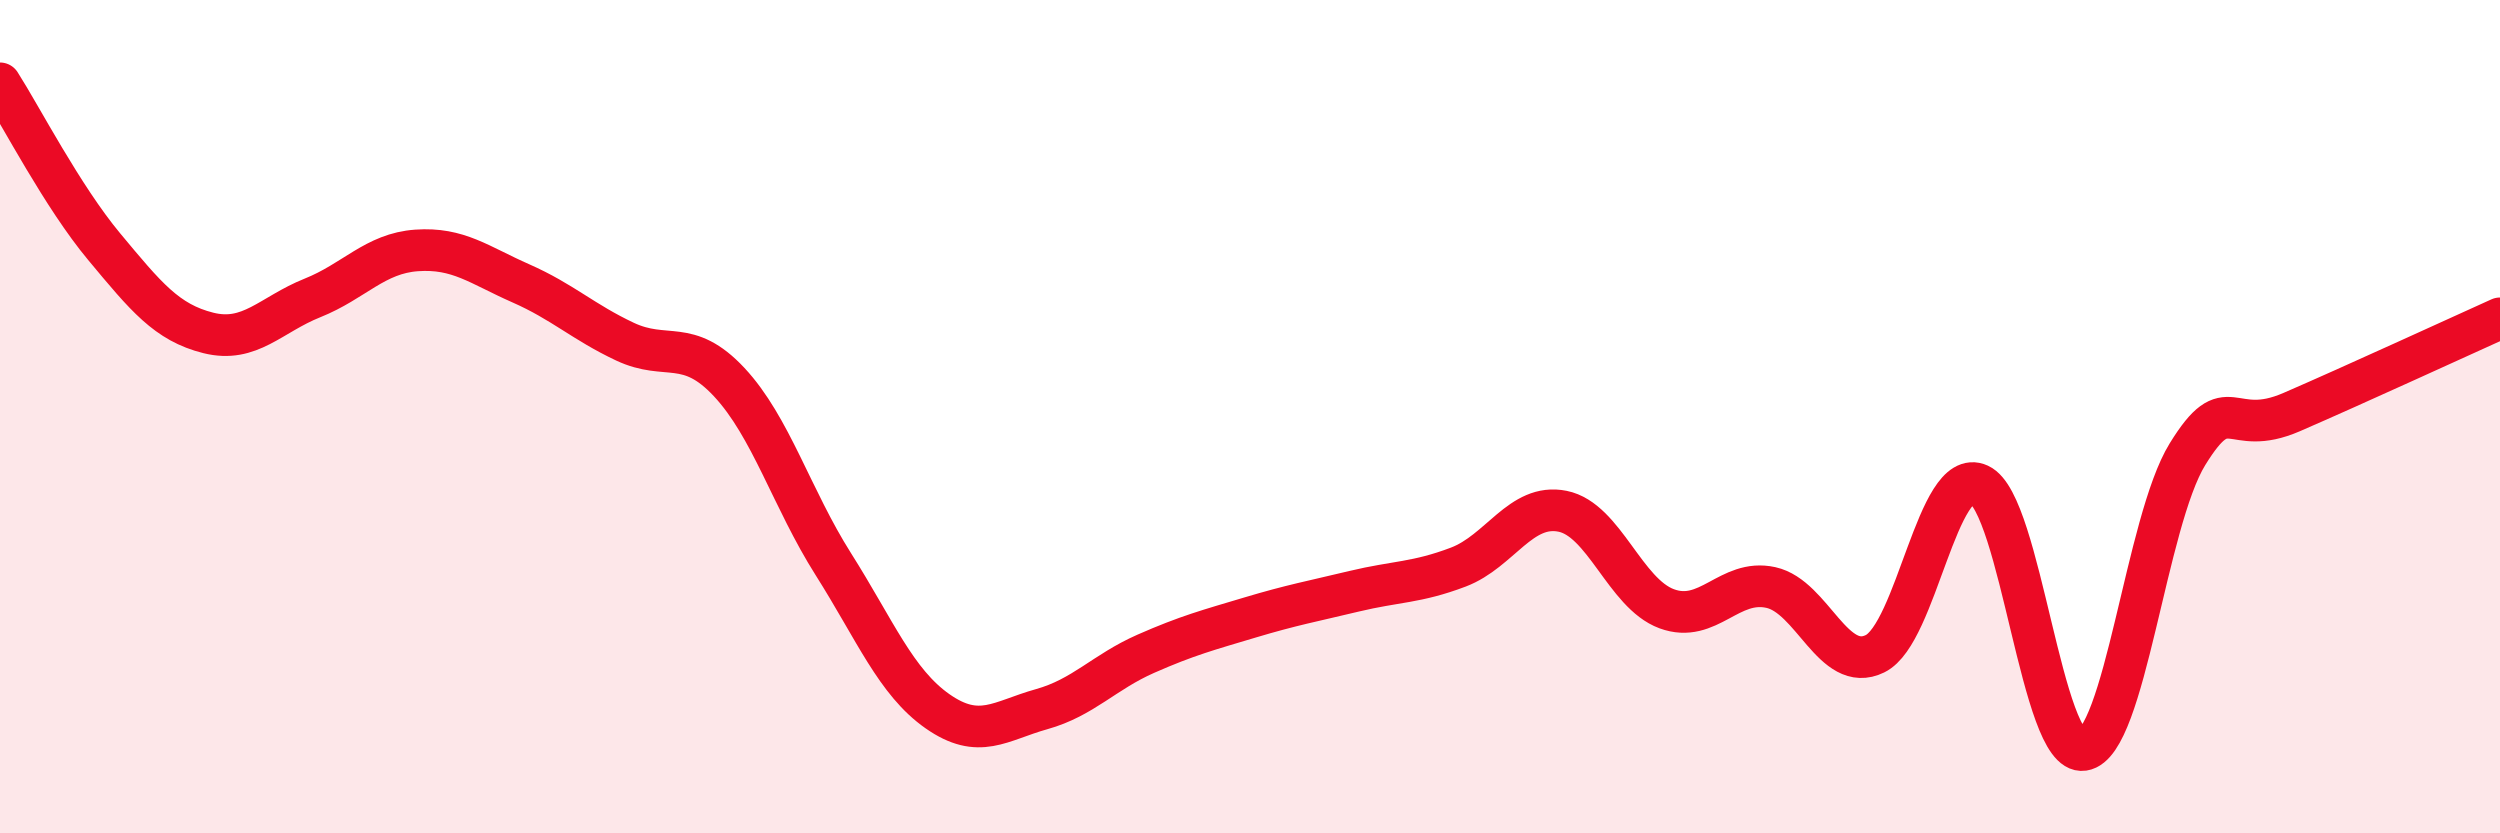
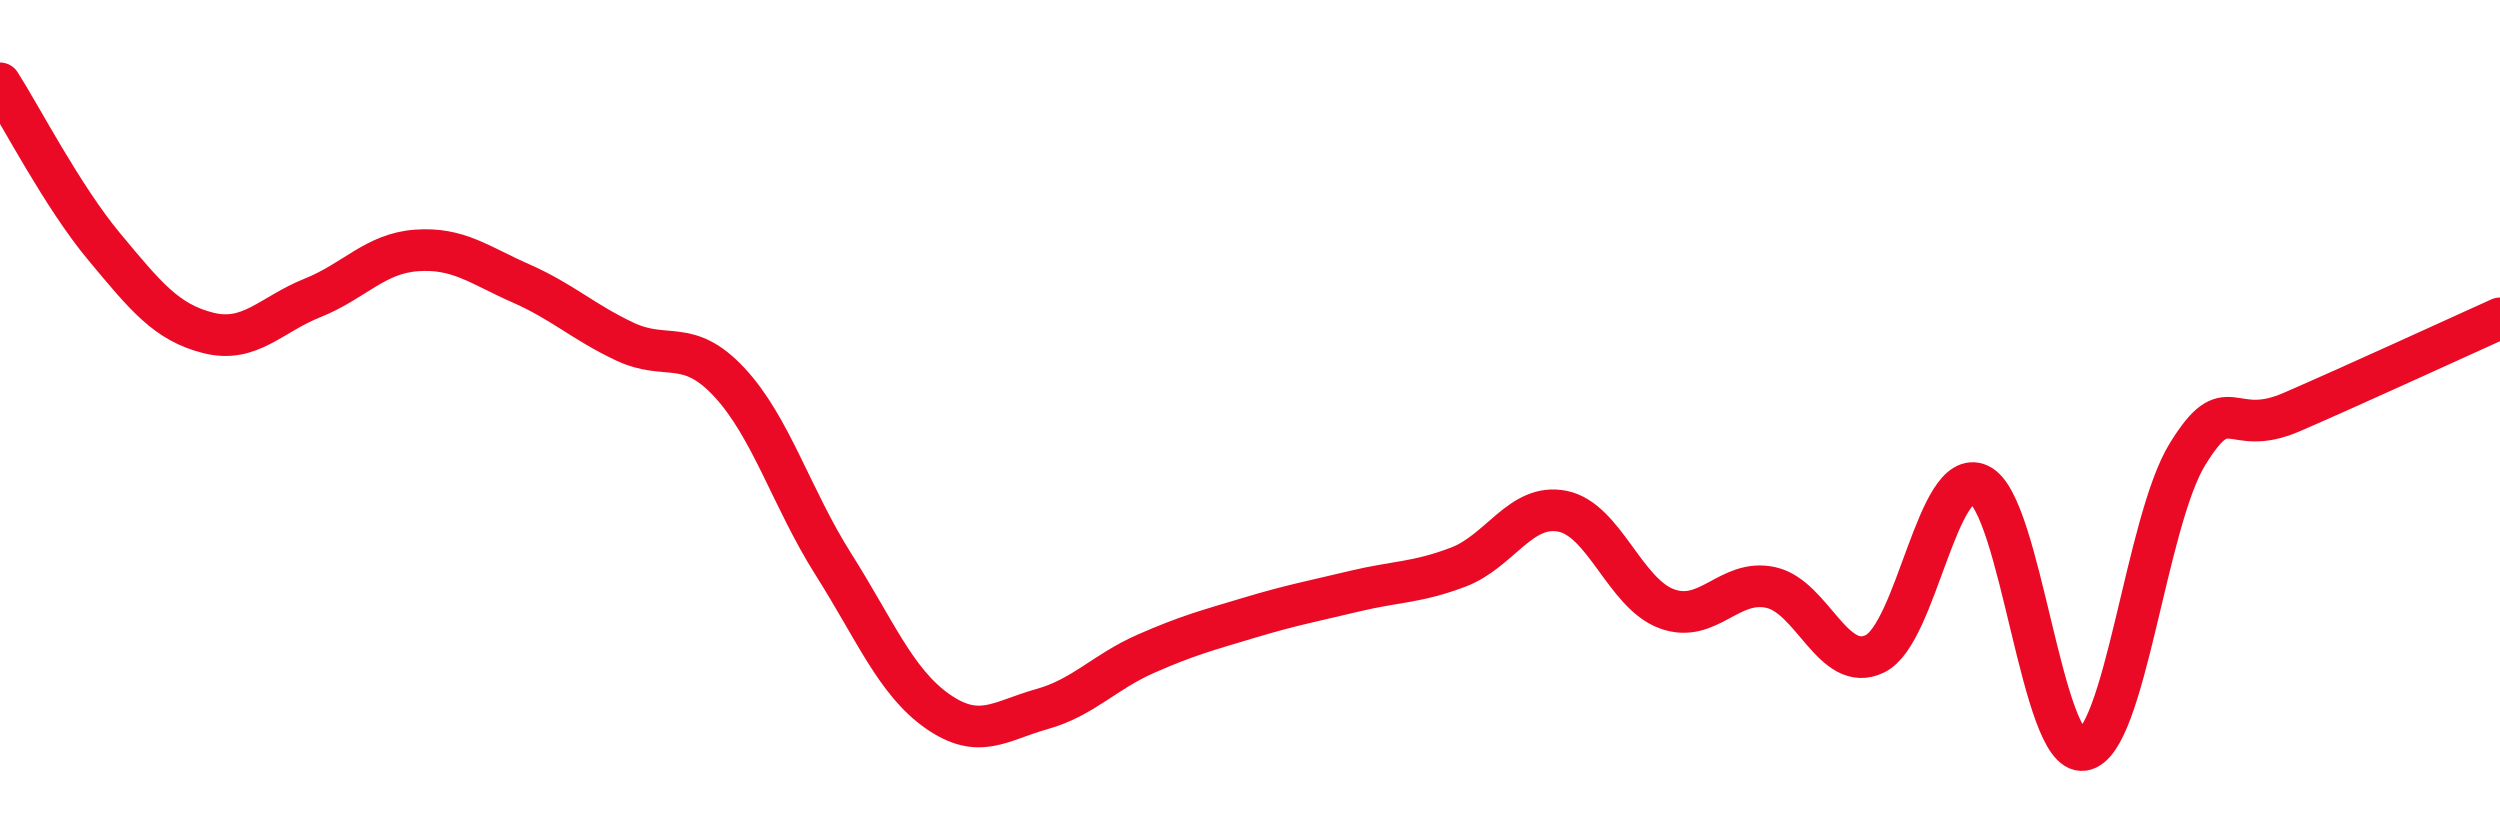
<svg xmlns="http://www.w3.org/2000/svg" width="60" height="20" viewBox="0 0 60 20">
-   <path d="M 0,2 C 0.5,2.78 1.5,4.72 2.5,5.92 C 3.5,7.12 4,7.74 5,7.99 C 6,8.24 6.5,7.55 7.5,7.15 C 8.5,6.75 9,6.08 10,6.01 C 11,5.94 11.5,6.36 12.5,6.8 C 13.5,7.24 14,7.73 15,8.2 C 16,8.67 16.5,8.1 17.5,9.17 C 18.5,10.24 19,11.96 20,13.54 C 21,15.12 21.5,16.37 22.5,17.07 C 23.5,17.77 24,17.3 25,17.02 C 26,16.74 26.5,16.13 27.5,15.69 C 28.5,15.25 29,15.12 30,14.82 C 31,14.52 31.5,14.43 32.5,14.19 C 33.5,13.95 34,13.99 35,13.61 C 36,13.23 36.5,12.07 37.5,12.27 C 38.5,12.47 39,14.24 40,14.61 C 41,14.98 41.5,13.88 42.5,14.1 C 43.5,14.32 44,16.18 45,15.69 C 46,15.2 46.5,11.17 47.5,11.63 C 48.5,12.09 49,18.15 50,18 C 51,17.85 51.5,12.52 52.5,10.9 C 53.5,9.28 53.5,10.54 55,9.89 C 56.5,9.24 59,8.09 60,7.64L60 20L0 20Z" fill="#EB0A25" opacity="0.1" stroke-linecap="round" stroke-linejoin="round" />
  <path d="M 0,2 C 0.5,2.78 1.5,4.72 2.5,5.92 C 3.5,7.12 4,7.74 5,7.99 C 6,8.24 6.5,7.55 7.5,7.15 C 8.5,6.75 9,6.08 10,6.01 C 11,5.94 11.5,6.36 12.5,6.8 C 13.5,7.24 14,7.73 15,8.2 C 16,8.67 16.5,8.1 17.5,9.17 C 18.5,10.24 19,11.96 20,13.54 C 21,15.12 21.5,16.37 22.5,17.07 C 23.5,17.77 24,17.3 25,17.02 C 26,16.74 26.5,16.13 27.5,15.69 C 28.5,15.25 29,15.12 30,14.82 C 31,14.52 31.5,14.43 32.5,14.19 C 33.5,13.95 34,13.99 35,13.61 C 36,13.23 36.5,12.07 37.5,12.27 C 38.5,12.47 39,14.24 40,14.61 C 41,14.98 41.5,13.88 42.5,14.1 C 43.5,14.32 44,16.18 45,15.69 C 46,15.2 46.5,11.17 47.5,11.63 C 48.5,12.09 49,18.15 50,18 C 51,17.85 51.5,12.52 52.5,10.9 C 53.5,9.28 53.5,10.54 55,9.89 C 56.5,9.24 59,8.09 60,7.64" stroke="#EB0A25" stroke-width="1" fill="none" stroke-linecap="round" stroke-linejoin="round" />
</svg>